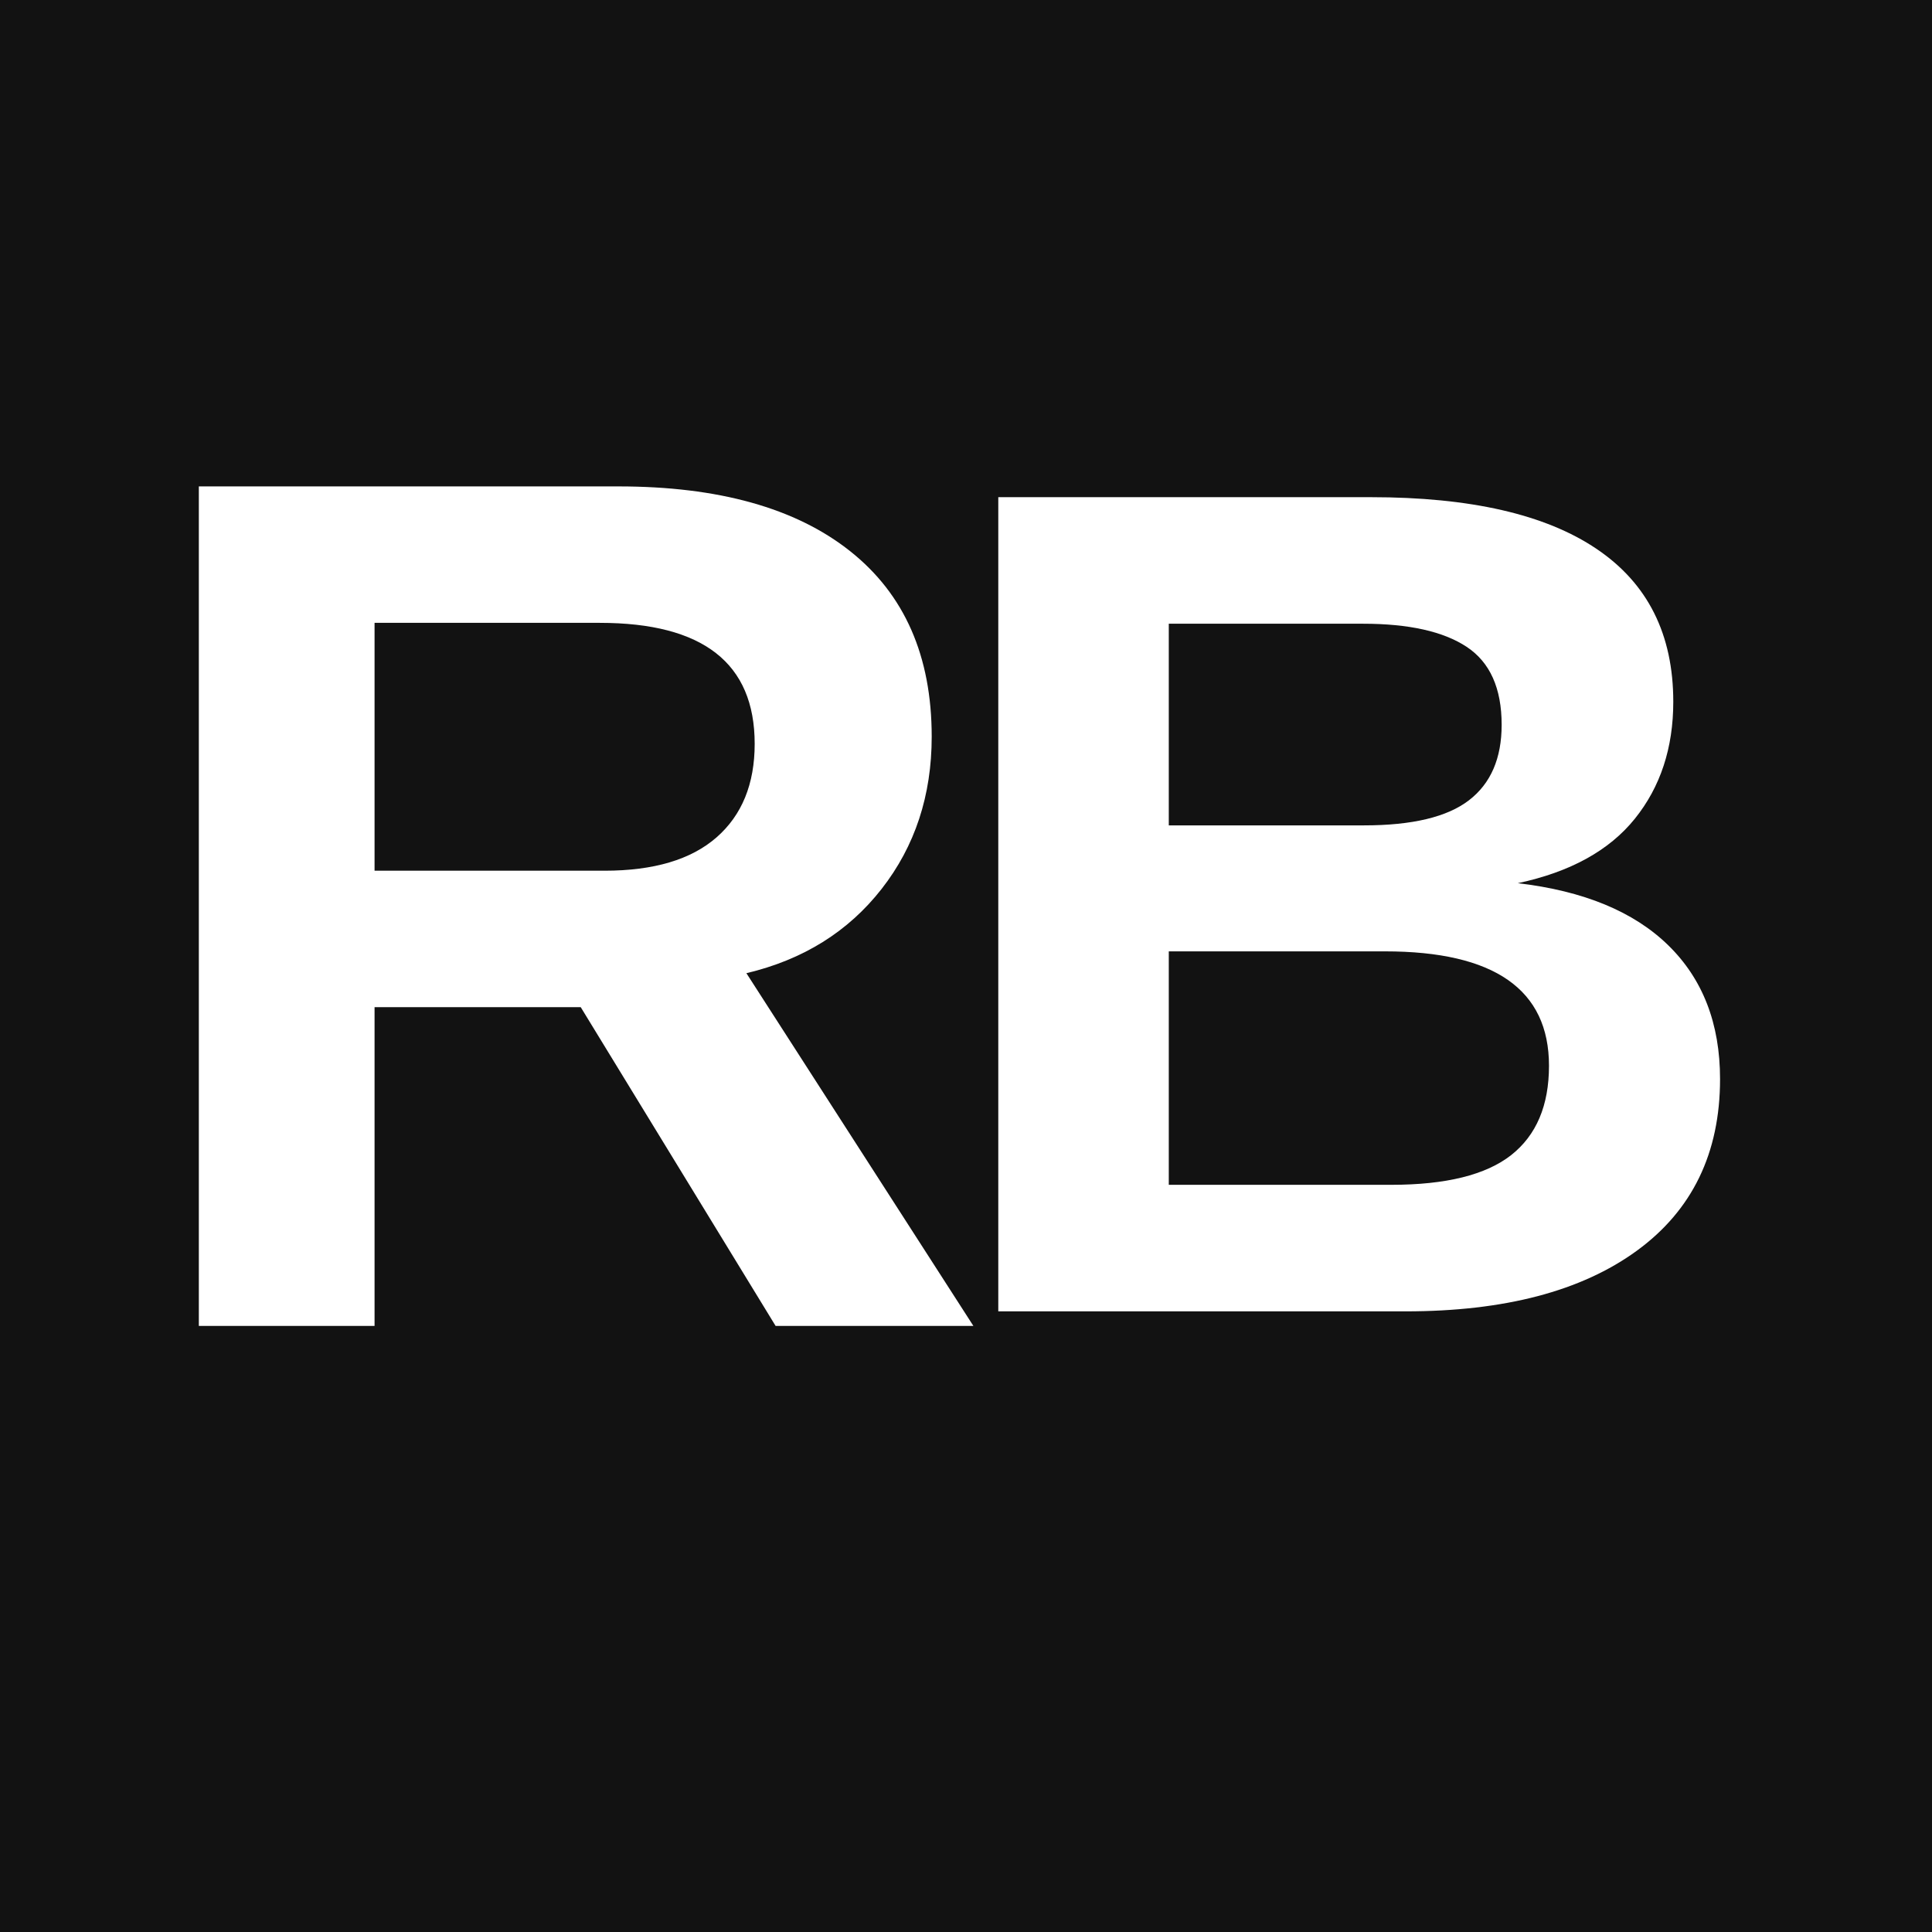
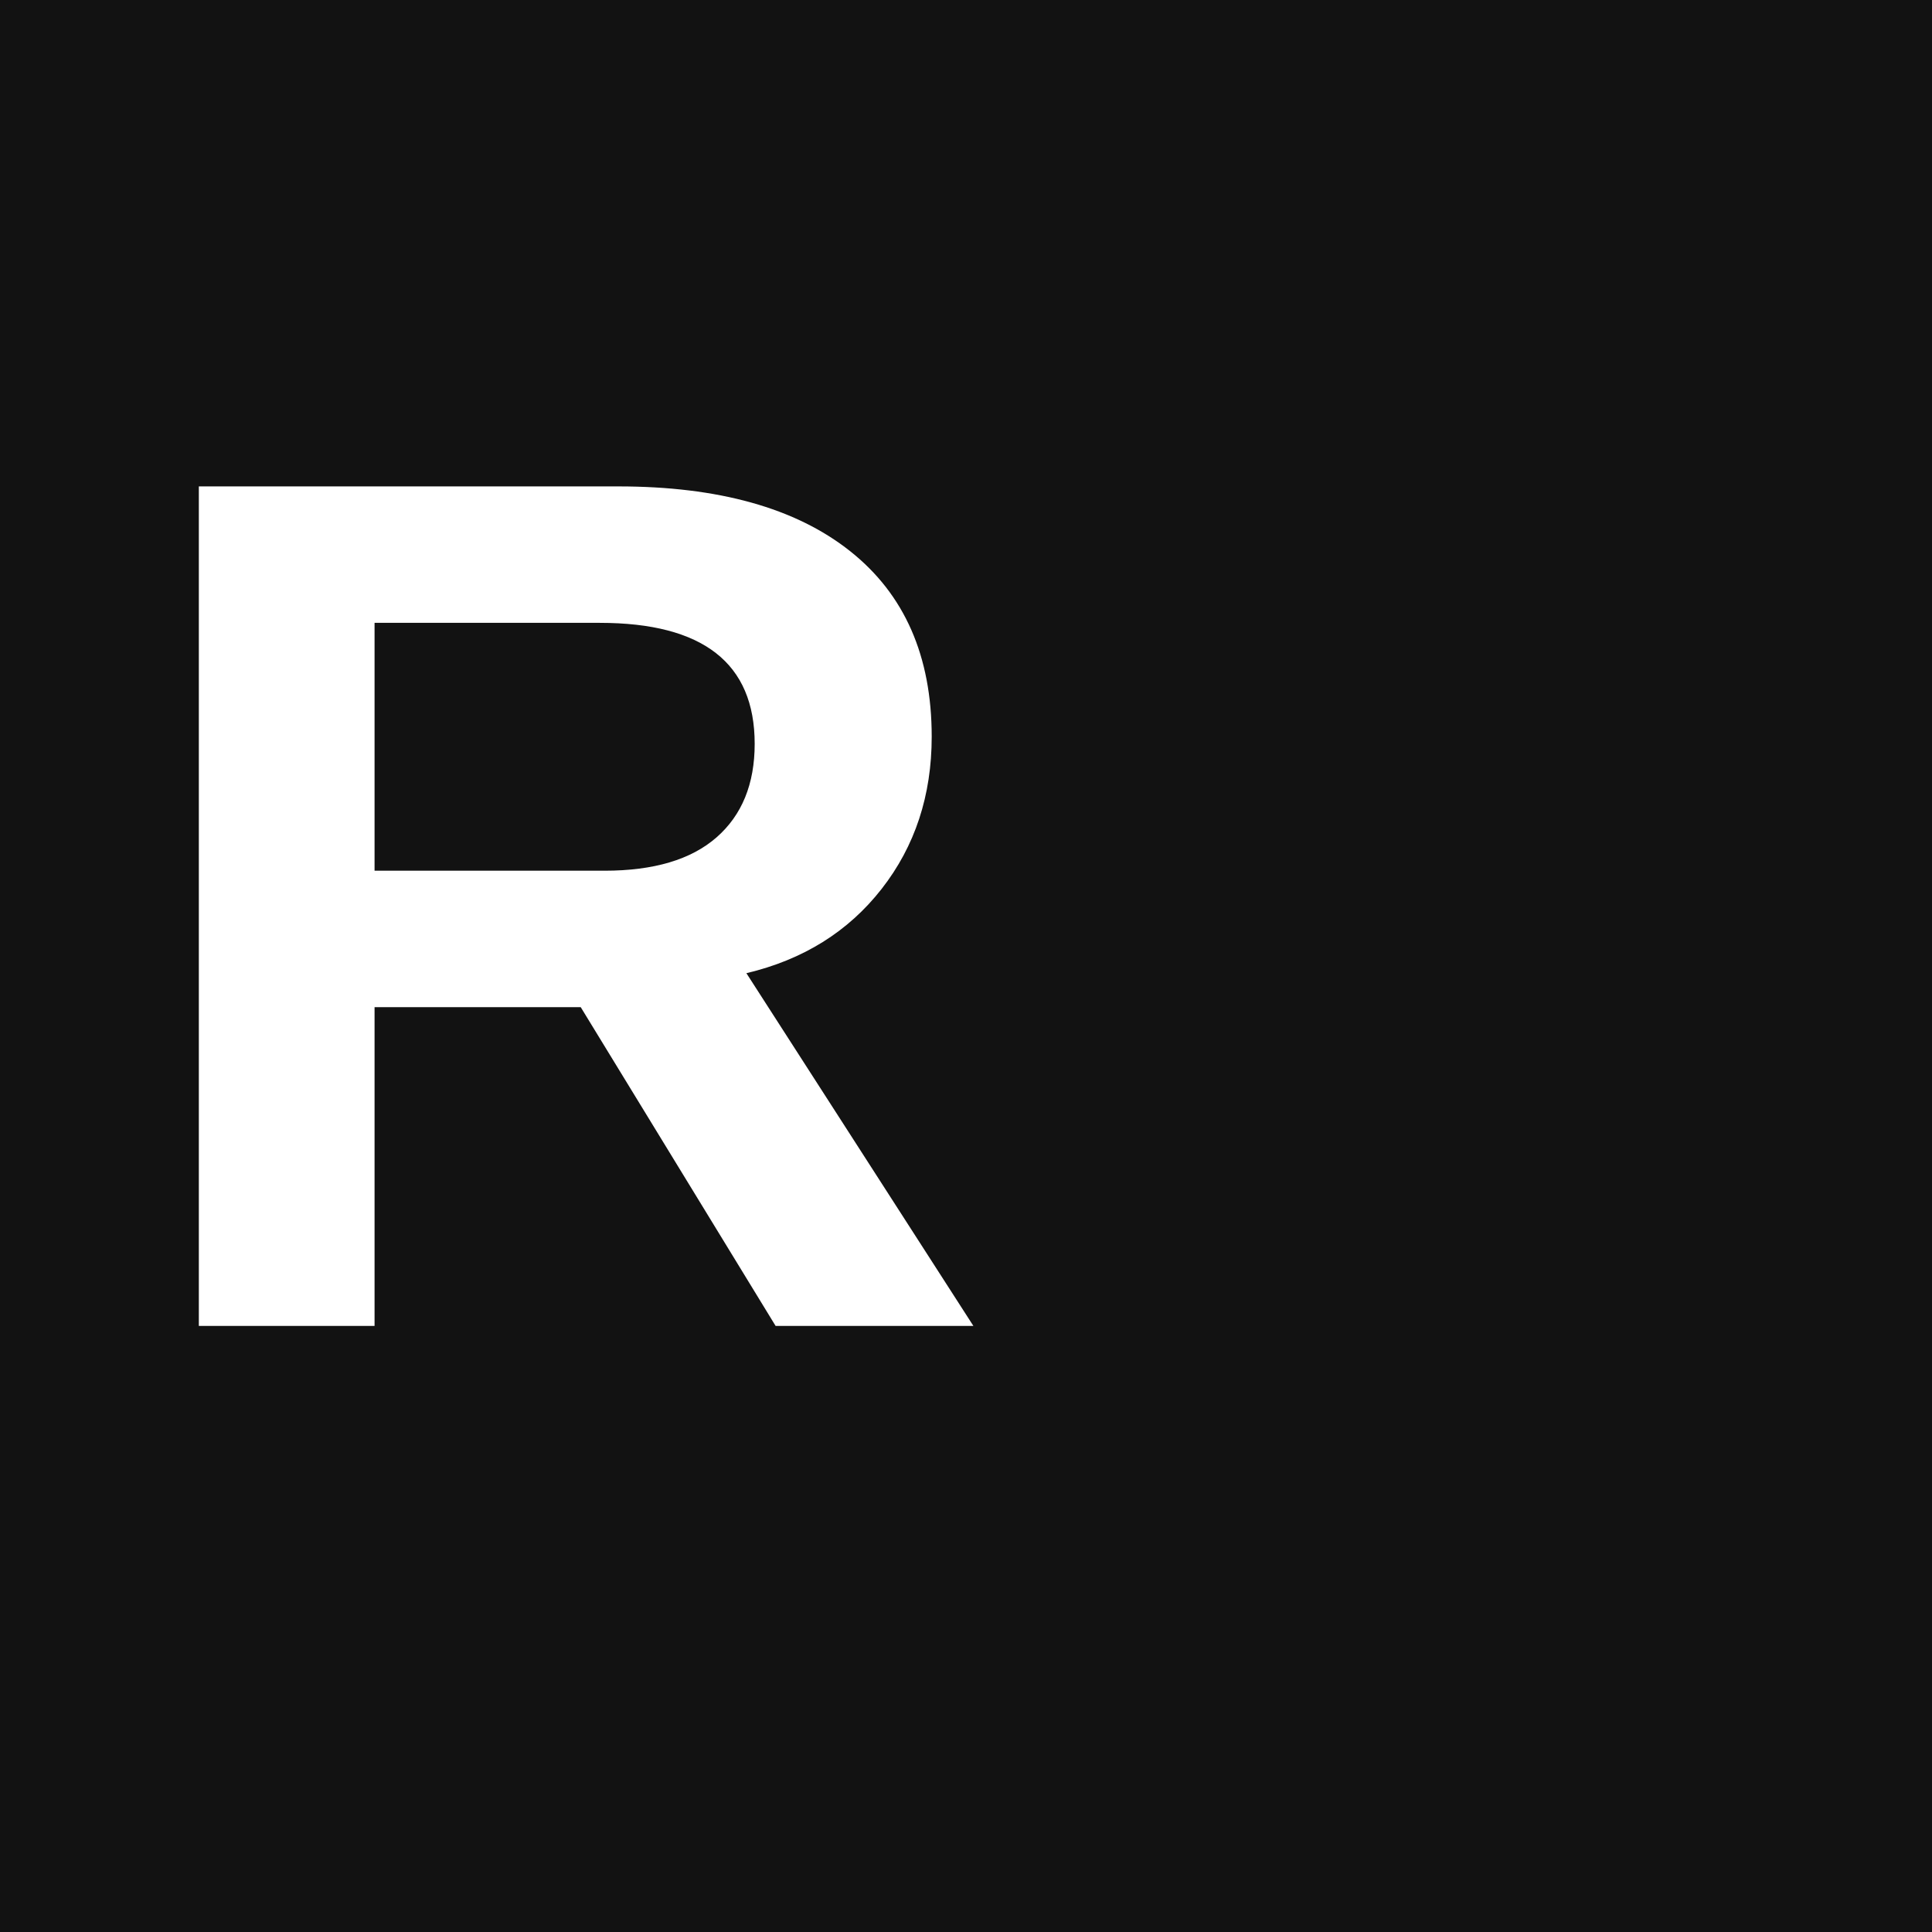
<svg xmlns="http://www.w3.org/2000/svg" width="500" zoomAndPan="magnify" viewBox="0 0 375 375" height="500" preserveAspectRatio="xMidYMid meet" version="1.2">
  <defs />
  <g id="997486917d">
    <rect x="0" width="375" y="0" height="375" style="fill:#ffffff;fill-opacity:1;stroke:none;" />
    <rect x="0" width="375" y="0" height="375" style="fill:#121212;fill-opacity:1;stroke:none;" />
    <g style="fill:#ffffff;fill-opacity:1;">
      <g transform="translate(22.749, 257.364)">
        <path style="stroke:none" d="M 127.797 0 L 89.969 -61.875 L 49.953 -61.875 L 49.953 0 L 15.844 0 L 15.844 -162.953 L 97.266 -162.953 C 116.691 -162.953 131.688 -158.766 142.25 -150.391 C 152.812 -142.023 158.094 -130.02 158.094 -114.375 C 158.094 -102.969 154.852 -93.117 148.375 -84.828 C 141.895 -76.535 133.145 -71.082 122.125 -68.469 L 166.188 0 Z M 123.734 -112.984 C 123.734 -128.641 113.711 -136.469 93.672 -136.469 L 49.953 -136.469 L 49.953 -88.359 L 94.594 -88.359 C 104.156 -88.359 111.398 -90.516 116.328 -94.828 C 121.266 -99.148 123.734 -105.203 123.734 -112.984 Z M 123.734 -112.984 " />
      </g>
    </g>
    <g style="fill:#ffffff;fill-opacity:1;">
      <g transform="translate(178.408, 254.533)">
-         <path style="stroke:none" d="M 155.453 -45.094 C 155.453 -30.727 150.066 -19.617 139.297 -11.766 C 128.535 -3.922 113.582 0 94.438 0 L 15.359 0 L 15.359 -158.031 L 87.703 -158.031 C 106.992 -158.031 121.594 -154.68 131.5 -147.984 C 141.414 -141.297 146.375 -131.41 146.375 -118.328 C 146.375 -109.359 143.883 -101.785 138.906 -95.609 C 133.938 -89.441 126.367 -85.273 116.203 -83.109 C 128.984 -81.609 138.719 -77.586 145.406 -71.047 C 152.102 -64.504 155.453 -55.852 155.453 -45.094 Z M 113.062 -113.844 C 113.062 -120.945 110.797 -125.992 106.266 -128.984 C 101.742 -131.973 95.035 -133.469 86.141 -133.469 L 48.453 -133.469 L 48.453 -94.328 L 86.359 -94.328 C 95.711 -94.328 102.5 -95.953 106.719 -99.203 C 110.945 -102.453 113.062 -107.332 113.062 -113.844 Z M 122.25 -47.672 C 122.25 -62.473 111.633 -69.875 90.406 -69.875 L 48.453 -69.875 L 48.453 -24.562 L 91.641 -24.562 C 102.254 -24.562 110.008 -26.484 114.906 -30.328 C 119.801 -34.18 122.25 -39.961 122.25 -47.672 Z M 122.25 -47.672 " />
-       </g>
+         </g>
    </g>
  </g>
</svg>